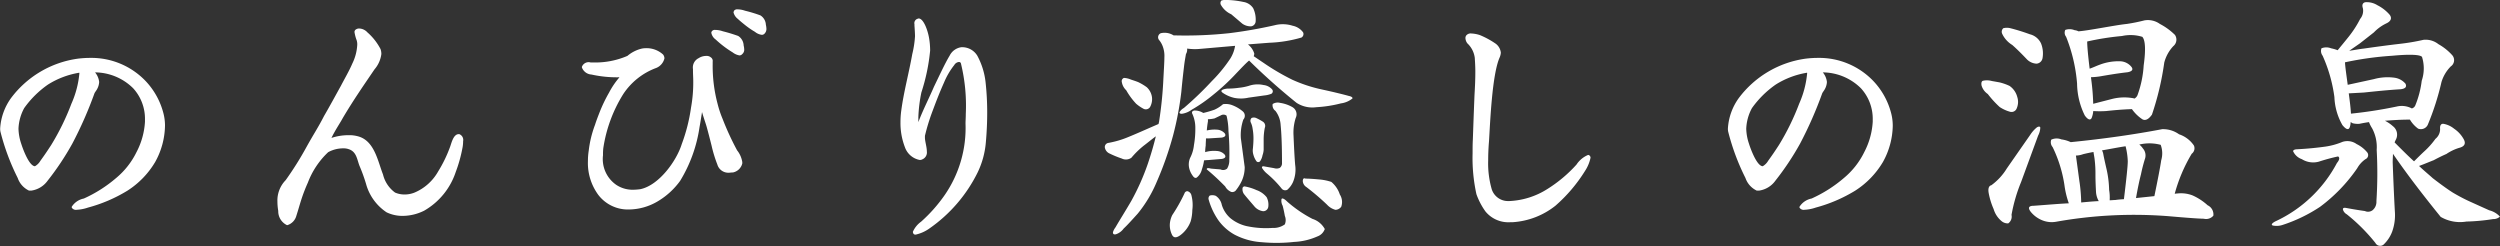
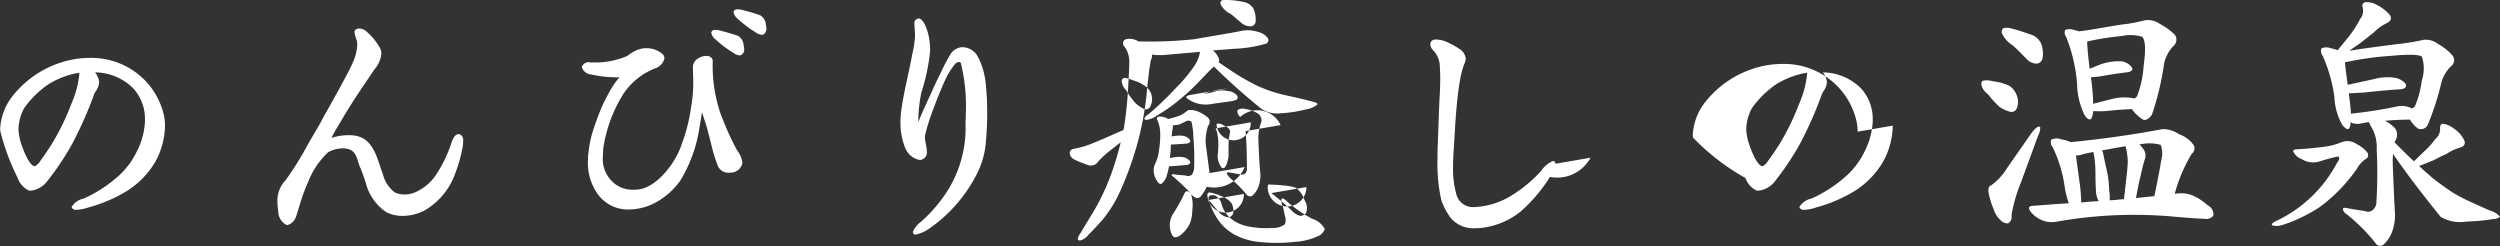
<svg xmlns="http://www.w3.org/2000/svg" width="218.781" height="21.531" viewBox="0 0 218.781 21.531">
  <rect x="0" y="0" width="218.781" height="21.531" fill="#333333" stroke="none" />
  <defs>
    <style>
      .cls-1 {
        fill: #fff;
        fill-rule: evenodd;
      }
    </style>
  </defs>
-   <path id="title.svg" class="cls-1" d="M604.69,299.807a4.3,4.3,0,0,0-.12-1.008,6.406,6.406,0,0,0-1.632-2.952,6.564,6.564,0,0,0-4.777-1.968,8.9,8.9,0,0,0-1.128.072,8.81,8.81,0,0,0-5.808,3.432,5.058,5.058,0,0,0-.96,2.664,1.168,1.168,0,0,0,.024.288,19.76,19.76,0,0,0,1.512,4.057,1.9,1.9,0,0,0,.984,1.1H593a2.121,2.121,0,0,0,1.416-.864,23.778,23.778,0,0,0,2.16-3.241,34.272,34.272,0,0,0,1.944-4.416c0.048-.1.168-0.24,0.24-0.384a1.428,1.428,0,0,0,.168-0.6,1.567,1.567,0,0,0-.36-0.84,4.787,4.787,0,0,1,3.337,1.392,3.958,3.958,0,0,1,1.032,2.76v0.168a6.519,6.519,0,0,1-.744,2.664,6.849,6.849,0,0,1-1.776,2.257,11.726,11.726,0,0,1-2.833,1.8,1.616,1.616,0,0,0-1.056.72v0.072a0.423,0.423,0,0,0,.432.192,3.513,3.513,0,0,0,.984-0.192A13.092,13.092,0,0,0,601.4,305.5a7.543,7.543,0,0,0,2.424-2.5A6.737,6.737,0,0,0,604.69,299.807ZM597.2,295.2a8.393,8.393,0,0,1-.7,2.688,21.224,21.224,0,0,1-1.776,3.624c-0.36.552-.552,0.84-0.936,1.368a1.318,1.318,0,0,1-.48.481c-0.528-.024-1.08-1.585-1.2-1.969a4.39,4.39,0,0,1-.24-1.32,4.094,4.094,0,0,1,.5-1.8,8.533,8.533,0,0,1,2.088-2.064,7.367,7.367,0,0,1,2.736-1.032V295.2h0Zm33.577,5.976a0.539,0.539,0,0,0-.336-0.624h-0.048c-0.456,0-.624.744-0.744,1.08a11.464,11.464,0,0,1-1.056,2.185,4.281,4.281,0,0,1-2.064,1.848,2.33,2.33,0,0,1-.888.168,2.054,2.054,0,0,1-.817-0.168,2.752,2.752,0,0,1-1.056-1.584c-0.456-1.153-.744-2.953-2.184-3.337a2.858,2.858,0,0,0-.864-0.1,4.666,4.666,0,0,0-1.464.24c0.336-.7.768-1.32,0.984-1.728,0.936-1.584,1.824-2.856,2.784-4.272a2.547,2.547,0,0,0,.6-1.344,1.359,1.359,0,0,0-.072-0.432,5.035,5.035,0,0,0-1.152-1.465,1.013,1.013,0,0,0-.72-0.336,0.484,0.484,0,0,0-.264.072,0.264,0.264,0,0,0-.144.24,3.523,3.523,0,0,0,.192.721,1.192,1.192,0,0,1,.048.432,4.222,4.222,0,0,1-.432,1.608c-0.264.624-.7,1.368-0.984,1.92-0.48.864-.984,1.8-1.488,2.664-0.528,1.032-.912,1.584-1.536,2.712a28.53,28.53,0,0,1-1.824,2.905,2.539,2.539,0,0,0-.72,1.872,4.9,4.9,0,0,0,.072.816,1.343,1.343,0,0,0,.72,1.224,0.119,0.119,0,0,0,.072.024,1.172,1.172,0,0,0,.792-0.816c0.192-.6.264-0.888,0.456-1.488a14.417,14.417,0,0,1,.552-1.416,7.125,7.125,0,0,1,1.776-2.665,2.722,2.722,0,0,1,1.344-.336,1.3,1.3,0,0,1,.456.072c0.672,0.216.72,0.864,0.936,1.441a14.818,14.818,0,0,1,.576,1.584,4.366,4.366,0,0,0,1.8,2.5,3.18,3.18,0,0,0,1.392.312,4.248,4.248,0,0,0,1.9-.456,6.111,6.111,0,0,0,2.76-3.384,12.3,12.3,0,0,0,.576-2.041A2.979,2.979,0,0,0,630.778,301.175Zm26.544-9.841a1.853,1.853,0,0,0-.048-0.36,1.014,1.014,0,0,0-.48-0.816,12.016,12.016,0,0,0-1.344-.408,2.078,2.078,0,0,0-.648-0.12,0.347,0.347,0,0,0-.312.12,0.944,0.944,0,0,0-.048.144,1.017,1.017,0,0,0,.384.576c0.144,0.144.528,0.456,0.744,0.624a6.778,6.778,0,0,0,.744.5,1.18,1.18,0,0,0,.6.265,0.308,0.308,0,0,0,.24-0.1A0.582,0.582,0,0,0,657.322,291.334Zm-1.944,1.8a1.416,1.416,0,0,0-.048-0.336,1.022,1.022,0,0,0-.48-0.84,13.809,13.809,0,0,0-1.344-.409,2.109,2.109,0,0,0-.672-0.12,0.327,0.327,0,0,0-.288.12,0.4,0.4,0,0,0-.048.121,0.933,0.933,0,0,0,.384.6,9.125,9.125,0,0,0,1.488,1.128,1.321,1.321,0,0,0,.6.264,0.333,0.333,0,0,0,.24-0.12A0.494,0.494,0,0,0,655.378,293.135ZM655.21,303a2.178,2.178,0,0,0-.456-1.032,24.522,24.522,0,0,1-1.272-2.76,9.119,9.119,0,0,1-.432-1.3,12.874,12.874,0,0,1-.432-3.456v-0.24a0.375,0.375,0,0,0-.168-0.384,0.555,0.555,0,0,0-.408-0.12,1.207,1.207,0,0,0-.648.192,0.909,0.909,0,0,0-.5.96v0.12c0,0.312.024,0.648,0.024,0.936a12.273,12.273,0,0,1-.192,2.3,15.134,15.134,0,0,1-.817,3.216c-0.456,1.464-1.992,3.6-3.624,3.937a5.053,5.053,0,0,1-.6.048,2.587,2.587,0,0,1-1.512-.432,2.746,2.746,0,0,1-1.152-2.593,4.82,4.82,0,0,1,.024-0.6,12.358,12.358,0,0,1,1.752-4.752,5.909,5.909,0,0,1,2.88-2.28,1.2,1.2,0,0,0,.72-0.84,0.571,0.571,0,0,0-.12-0.336,2.144,2.144,0,0,0-1.56-.552,1.633,1.633,0,0,0-.36.048,3.033,3.033,0,0,0-1.2.624,7.085,7.085,0,0,1-2.976.576h-0.24a0.627,0.627,0,0,0-.768.384v0.048a0.95,0.95,0,0,0,.84.624,10.215,10.215,0,0,0,2.448.24,6.988,6.988,0,0,0-.912,1.344,13,13,0,0,0-.84,1.752c-0.12.312-.264,0.672-0.384,1.056a9.391,9.391,0,0,0-.552,2.256,5.839,5.839,0,0,0-.072.912,4.709,4.709,0,0,0,.912,2.977,3.255,3.255,0,0,0,2.688,1.272,5.012,5.012,0,0,0,2.52-.72,6.516,6.516,0,0,0,1.944-1.776,12.453,12.453,0,0,0,1.705-4.729c0.048-.24.12-0.7,0.216-1.3,0.168,0.576.336,1.032,0.408,1.3,0.1,0.36.264,0.984,0.432,1.656a11.414,11.414,0,0,0,.5,1.632,1,1,0,0,0,.984.721c0.12,0,.24-0.024.384-0.024a1.056,1.056,0,0,0,.816-0.793V303Zm21.432-4.3a24.357,24.357,0,0,0-.144-2.712,6.337,6.337,0,0,0-.721-2.3,1.547,1.547,0,0,0-1.344-.744h-0.048a1.351,1.351,0,0,0-1.032.744c-0.408.672-.936,1.824-1.368,2.712-0.408.96-.936,1.968-1.368,3.1v-0.432a12.958,12.958,0,0,1,.264-2.16,17.026,17.026,0,0,0,.768-3.672,6.5,6.5,0,0,0-.1-1.128c-0.12-.673-0.48-1.681-0.912-1.681-0.024,0-.048.024-0.072,0.024a0.4,0.4,0,0,0-.288.48v0.12c0.024,0.312.048,0.769,0.048,0.913v0.024h0a8.769,8.769,0,0,1-.24,1.56c-0.288,1.632-.744,3.288-0.96,4.92a7.3,7.3,0,0,0-.072,1.056,5.848,5.848,0,0,0,.384,2.16,1.711,1.711,0,0,0,1.3,1.128,0.4,0.4,0,0,0,.216-0.048,0.654,0.654,0,0,0,.408-0.7c0-.384-0.168-0.888-0.168-1.2V300.7a17.632,17.632,0,0,1,.672-2.184c0.36-.96.6-1.584,1.008-2.5a6.431,6.431,0,0,1,.888-1.512,0.538,0.538,0,0,1,.384-0.264,0.176,0.176,0,0,1,.192.1,15.571,15.571,0,0,1,.432,4.44c0,0.336-.024.648-0.024,0.84a10.348,10.348,0,0,1-1.824,6.265,13.188,13.188,0,0,1-2.064,2.328,2.153,2.153,0,0,0-.72.888,0.383,0.383,0,0,0,.072.192,0.232,0.232,0,0,0,.192.048,3.312,3.312,0,0,0,1.176-.528,12.954,12.954,0,0,0,4.224-4.9,7.48,7.48,0,0,0,.721-2.617C676.594,300.5,676.642,299.591,676.642,298.7ZM698,290.062l0.96,0.816a1.252,1.252,0,0,0,.768.24,0.462,0.462,0,0,0,.408-0.432,2.311,2.311,0,0,0-.216-1.152,1.245,1.245,0,0,0-.864-0.552,7.628,7.628,0,0,0-1.32-.168,1.331,1.331,0,0,0-.6.048,0.334,0.334,0,0,0-.024.408A1.957,1.957,0,0,0,698,290.062Zm-9.193,6.649a6.16,6.16,0,0,0,.865,1.176,3.33,3.33,0,0,0,.672.456,0.437,0.437,0,0,0,.552-0.168,1.418,1.418,0,0,0,.168-0.84,1.452,1.452,0,0,0-.456-0.888,4.566,4.566,0,0,0-.768-0.456c-0.264-.1-0.481-0.168-0.625-0.216a1.767,1.767,0,0,0-.6-0.144,0.3,0.3,0,0,0-.192.36A1.25,1.25,0,0,0,688.808,296.711Zm5.089,9.049a14.385,14.385,0,0,1-1.056,1.872,2.088,2.088,0,0,0-.216.792,1.923,1.923,0,0,0,.192.936c0.144,0.288.384,0.288,0.744,0.024a2.666,2.666,0,0,0,.888-1.2,3.753,3.753,0,0,0,.144-0.984,3.364,3.364,0,0,0-.072-1.272,0.479,0.479,0,0,0-.36-0.384A0.275,0.275,0,0,0,693.9,305.76Zm2.136,0.552a6.065,6.065,0,0,0,.84,1.776,4.342,4.342,0,0,0,1.44,1.272,5.915,5.915,0,0,0,2.352.648,13.971,13.971,0,0,0,2.833-.024,5.624,5.624,0,0,0,2.04-.48,1.062,1.062,0,0,0,.648-0.648,1.864,1.864,0,0,0-1.08-.888,10.943,10.943,0,0,1-2.208-1.512c-0.264-.264-0.456-0.336-0.5-0.216a0.9,0.9,0,0,0,.1.576c0.072,0.264.144,0.6,0.192,0.888a0.978,0.978,0,0,1,0,.744,1.7,1.7,0,0,1-1.08.312,8.116,8.116,0,0,1-2.3-.168,3.47,3.47,0,0,1-1.368-.672,2.522,2.522,0,0,1-.768-1.176,1.232,1.232,0,0,0-.528-0.792,0.808,0.808,0,0,0-.528-0.024A0.348,0.348,0,0,0,696.033,306.312Zm3.072-.528c0.288,0.36.624,0.744,0.912,1.08a1.208,1.208,0,0,0,.768.432,0.444,0.444,0,0,0,.457-0.384,1.415,1.415,0,0,0-.144-0.84,1.967,1.967,0,0,0-.889-0.624,4.377,4.377,0,0,0-.984-0.312,0.184,0.184,0,0,0-.24.192A0.724,0.724,0,0,0,699.105,305.784Zm5.473-.6a21.5,21.5,0,0,1,1.8,1.536,1.53,1.53,0,0,0,.744.456,0.662,0.662,0,0,0,.5-0.264,1.214,1.214,0,0,0-.12-1.08,2.392,2.392,0,0,0-.744-1.1,4.453,4.453,0,0,0-1.08-.216c-0.5-.048-0.888-0.072-1.176-0.072-0.144-.072-0.24,0-0.24.216A0.658,0.658,0,0,0,704.578,305.184Zm-6.769-13.465a36.07,36.07,0,0,1-4.7.192h-0.12a0.105,0.105,0,0,1-.072-0.024,1.47,1.47,0,0,0-1.08-.168,0.383,0.383,0,0,0-.168.576,1.918,1.918,0,0,1,.336.576,2.361,2.361,0,0,1,.144.96c0,0.408-.048,1.128-0.1,2.136a33.923,33.923,0,0,1-.36,3.456c0,0.072-.048.168-0.048,0.24-1.008.432-1.9,0.84-2.617,1.128a8.216,8.216,0,0,1-1.776.528,0.364,0.364,0,0,0-.312.384,0.706,0.706,0,0,0,.432.552,8.767,8.767,0,0,0,1.056.432,0.814,0.814,0,0,0,.84-0.072,7.6,7.6,0,0,1,1.081-1.056c0.384-.288.72-0.576,1.056-0.816-0.192.792-.432,1.608-0.7,2.4a20.345,20.345,0,0,1-1.441,3.241c-0.528.912-1.032,1.7-1.392,2.328a1.334,1.334,0,0,0-.216.408c-0.024.168,0.072,0.24,0.264,0.192a1.382,1.382,0,0,0,.672-0.5c0.288-.264.7-0.72,1.225-1.3a11.175,11.175,0,0,0,1.656-2.76,29.158,29.158,0,0,0,1.44-4.081,27.575,27.575,0,0,0,.72-3.792c0.1-1.08.192-1.848,0.24-2.256,0.048-.432.12-0.792,0.168-1.08a0.725,0.725,0,0,0,.1-0.48,4.741,4.741,0,0,0,1.176.024l3.024-.264a2.984,2.984,0,0,1-.408,1.1,12.744,12.744,0,0,1-1.632,1.992,29.01,29.01,0,0,1-2.448,2.352,0.986,0.986,0,0,0-.36.336c-0.048.1,0,.168,0.192,0.168a1.915,1.915,0,0,0,.864-0.36,13.425,13.425,0,0,0,1.872-1.3,18.621,18.621,0,0,0,2.016-1.872c0.48-.5.84-0.888,1.128-1.128a55.027,55.027,0,0,0,4.153,3.7,2.541,2.541,0,0,0,1.728.384,11.03,11.03,0,0,0,2.16-.336,2,2,0,0,0,1.008-.432c0.024-.072-0.072-0.168-0.312-0.216-0.7-.192-1.512-0.384-2.4-0.576a12.651,12.651,0,0,1-2.544-.84,19.829,19.829,0,0,1-2.5-1.464c-0.36-.24-0.672-0.456-0.888-0.6a0.6,0.6,0,0,0,.048-0.24,1.62,1.62,0,0,0-.552-0.792l1.849-.144a11.486,11.486,0,0,0,2.832-.456,0.352,0.352,0,0,0,.144-0.457,1.505,1.505,0,0,0-.912-0.576,2.86,2.86,0,0,0-1.56-.048A40.117,40.117,0,0,1,697.809,291.719Zm-0.168,4.848c-0.528.072-.624,0.216-0.36,0.384a2.917,2.917,0,0,0,1.008.432,3.028,3.028,0,0,0,1.224-.024l1.368-.192a2.237,2.237,0,0,0,.625-0.144,0.254,0.254,0,0,0,.072-0.384,1.157,1.157,0,0,0-.745-0.384,2.388,2.388,0,0,0-1.3.072,4.594,4.594,0,0,1-.864.168A6.967,6.967,0,0,1,697.641,296.567Zm1.536,6.865-0.336-2.521a4.16,4.16,0,0,1,.216-1.632,0.5,0.5,0,0,0-.048-0.72,3.1,3.1,0,0,0-.888-0.528,1.579,1.579,0,0,0-.84-0.1,2.977,2.977,0,0,1-.744.48,9.088,9.088,0,0,1-.984.288,1.437,1.437,0,0,0-.768-0.216c-0.192.024-.264,0.144-0.192,0.288a2.9,2.9,0,0,1,.264,1.248,8.1,8.1,0,0,1-.12,1.488,3.157,3.157,0,0,1-.336,1.128,1.456,1.456,0,0,0-.1.793,1.746,1.746,0,0,0,.312.744c0.12,0.192.264,0.264,0.384,0.168a1.275,1.275,0,0,0,.432-0.7,4.213,4.213,0,0,0,.192-0.793c0.072,0,.192-0.024.336-0.024l1.2-.1c0.312-.048.408-0.192,0.264-0.384a0.988,0.988,0,0,0-.672-0.312,2.672,2.672,0,0,0-1.032.1,4.661,4.661,0,0,1,.048-0.576c0-.216.024-0.432,0.024-0.624h0.216l1.152-.072c0.312-.048.408-0.192,0.264-0.384a0.988,0.988,0,0,0-.672-0.312,2.948,2.948,0,0,0-.888.072,7.836,7.836,0,0,1,.1-0.792v-0.192a2.881,2.881,0,0,0,.576-0.072l0.552-.264a0.443,0.443,0,0,1,.5.024,6.069,6.069,0,0,1,.168,1.344,21.466,21.466,0,0,1,.072,2.52,1.36,1.36,0,0,1-.192.769,0.544,0.544,0,0,1-.576.072l-0.84-.072q-0.4-.108-0.36.072c0.7,0.576,1.224,1.1,1.608,1.488a1.069,1.069,0,0,0,.528.48,0.4,0.4,0,0,0,.432-0.168,4.121,4.121,0,0,0,.5-0.816A2.9,2.9,0,0,0,699.177,303.432Zm0.528-3.913a1.815,1.815,0,0,1,.168.576,4.566,4.566,0,0,1,.072.84c0,0.288-.024.6-0.048,0.864a1.26,1.26,0,0,0,.048.576,1.689,1.689,0,0,0,.264.552,0.205,0.205,0,0,0,.312,0,1.347,1.347,0,0,0,.216-0.528,1.705,1.705,0,0,0,.1-0.48v-0.912a5.3,5.3,0,0,1,.1-1.008,0.438,0.438,0,0,0-.192-0.552,4.642,4.642,0,0,0-.576-0.312,0.526,0.526,0,0,0-.384,0A0.345,0.345,0,0,0,699.705,299.519Zm2.617,0.24c0.072,0.7.12,1.824,0.12,3.312a0.5,0.5,0,0,1-.192.433,0.694,0.694,0,0,1-.5.024l-0.817-.144c-0.192-.048-0.264,0-0.24.12a1.917,1.917,0,0,0,.409.48,9.175,9.175,0,0,1,1.3,1.32,0.4,0.4,0,0,0,.5.12,1.944,1.944,0,0,0,.5-0.672,2.831,2.831,0,0,0,.192-1.512q-0.072-.829-0.144-2.593a4.21,4.21,0,0,1,.192-1.512,0.724,0.724,0,0,0-.312-0.96,3.067,3.067,0,0,0-1.056-.36,0.818,0.818,0,0,0-.648.1,0.592,0.592,0,0,0,.24.6A2.234,2.234,0,0,1,702.322,299.759Zm27.12,2.856a0.252,0.252,0,0,0-.12-0.216,0.144,0.144,0,0,0-.1-0.024,2.244,2.244,0,0,0-1.008.84,11.938,11.938,0,0,1-2.545,2.137,6.746,6.746,0,0,1-3.336,1.056h-0.12a1.492,1.492,0,0,1-1.416-1.032,8.182,8.182,0,0,1-.312-2.5c0-.552.024-1.128,0.072-1.7,0.1-1.584.264-5.856,0.936-7.344a1.262,1.262,0,0,0,.1-0.408,1.123,1.123,0,0,0-.456-0.792,7.424,7.424,0,0,0-1.368-.744,2.721,2.721,0,0,0-.744-0.144,0.506,0.506,0,0,0-.456.168,0.371,0.371,0,0,0-.072.264,0.815,0.815,0,0,0,.168.432,2.1,2.1,0,0,1,.648,1.272c0.024,0.384.048,0.816,0.048,1.2,0,0.624-.024,1.248-0.072,2.04-0.048,1.152-.1,2.592-0.144,3.864-0.024.432-.024,0.84-0.024,1.248a14.731,14.731,0,0,0,.336,3.577,6.063,6.063,0,0,0,.792,1.512,2.594,2.594,0,0,0,2.208.936h0.192a6.7,6.7,0,0,0,3.721-1.44,13.482,13.482,0,0,0,2.592-3.048A3.334,3.334,0,0,0,729.442,302.615Zm26.448-2.808a4.3,4.3,0,0,0-.12-1.008,6.406,6.406,0,0,0-1.632-2.952,6.564,6.564,0,0,0-4.777-1.968,8.9,8.9,0,0,0-1.128.072,8.81,8.81,0,0,0-5.808,3.432,5.058,5.058,0,0,0-.96,2.664,1.168,1.168,0,0,0,.024.288A19.76,19.76,0,0,0,743,304.392a1.9,1.9,0,0,0,.984,1.1H744.2a2.121,2.121,0,0,0,1.416-.864,23.778,23.778,0,0,0,2.16-3.241,34.272,34.272,0,0,0,1.944-4.416c0.048-.1.168-0.24,0.24-0.384a1.428,1.428,0,0,0,.168-0.6,1.567,1.567,0,0,0-.36-0.84,4.787,4.787,0,0,1,3.337,1.392,3.958,3.958,0,0,1,1.032,2.76v0.168a6.519,6.519,0,0,1-.744,2.664,6.849,6.849,0,0,1-1.776,2.257,11.726,11.726,0,0,1-2.833,1.8,1.616,1.616,0,0,0-1.056.72v0.072a0.423,0.423,0,0,0,.432.192,3.513,3.513,0,0,0,.984-0.192A13.092,13.092,0,0,0,752.6,305.5a7.543,7.543,0,0,0,2.424-2.5A6.737,6.737,0,0,0,755.89,299.807ZM748.4,295.2a8.393,8.393,0,0,1-.7,2.688,21.224,21.224,0,0,1-1.776,3.624c-0.36.552-.552,0.84-0.936,1.368a1.318,1.318,0,0,1-.48.481c-0.528-.024-1.08-1.585-1.2-1.969a4.39,4.39,0,0,1-.24-1.32,4.094,4.094,0,0,1,.5-1.8,8.533,8.533,0,0,1,2.088-2.064,7.367,7.367,0,0,1,2.736-1.032V295.2h0Zm17.952-2.448c0.408,0.36.864,0.816,1.272,1.248a1.266,1.266,0,0,0,.84.384,0.575,0.575,0,0,0,.528-0.456,2.369,2.369,0,0,0-.12-1.3,1.452,1.452,0,0,0-.984-0.816,17.4,17.4,0,0,0-1.7-.529,1.261,1.261,0,0,0-.624,0,0.415,0.415,0,0,0-.1.481A2.262,2.262,0,0,0,766.353,292.751Zm-2.137,4.3a8.672,8.672,0,0,0,1.033,1.128,3.148,3.148,0,0,0,.888.408,0.482,0.482,0,0,0,.6-0.288,1.41,1.41,0,0,0,.048-1.008,1.692,1.692,0,0,0-.672-0.96,4.412,4.412,0,0,0-.888-0.312l-0.673-.12a1.584,1.584,0,0,0-.744-0.024c-0.144.024-.192,0.192-0.144,0.432A1.368,1.368,0,0,0,764.216,297.047Zm0.312,7.969c-0.24.048-.312,0.312-0.24,0.7a6.345,6.345,0,0,0,.432,1.392,2.147,2.147,0,0,0,.7,1.056,0.831,0.831,0,0,0,.576.192,0.726,0.726,0,0,0,.288-0.744,14.114,14.114,0,0,1,.84-2.88l1.488-4.057A1.606,1.606,0,0,0,768.8,300c0-.12-0.12-0.144-0.288-0.048a2.816,2.816,0,0,0-.6.672l-2.04,2.929A5.088,5.088,0,0,1,764.528,305.016Zm14.042-6.169a24.641,24.641,0,0,0,1.08-4.56,3.317,3.317,0,0,1,.792-1.44,0.736,0.736,0,0,0,.144-0.984,5.488,5.488,0,0,0-1.32-.961,1.8,1.8,0,0,0-1.344-.312,15.323,15.323,0,0,1-1.537.312c-0.672.072-1.44,0.216-2.3,0.36-0.7.12-1.392,0.24-1.944,0.288a0.89,0.89,0,0,0-.336-0.1,1.142,1.142,0,0,0-.816-0.024,0.572,0.572,0,0,0,.072.6,13.974,13.974,0,0,1,.96,4.1,6.469,6.469,0,0,0,.672,2.784c0.288,0.408.528,0.456,0.624,0.168a2.135,2.135,0,0,0,.12-0.552,8.466,8.466,0,0,0,1.128,0c0.672-.072,1.44-0.144,2.257-0.168a3.414,3.414,0,0,0,.912.888C777.994,299.4,778.282,299.255,778.57,298.847Zm-5.665-6.408a23.794,23.794,0,0,1,3.048-.48,3.493,3.493,0,0,1,1.777.072c0.264,0.288.312,1.128,0.12,2.5a9.134,9.134,0,0,1-.528,2.568,0.578,0.578,0,0,1-.288.336,0.565,0.565,0,0,0-.192-0.048,4.359,4.359,0,0,0-1.729.072l-1.68.432a19.938,19.938,0,0,0-.168-2.088c0-.048-0.024-0.144-0.024-0.24a5.953,5.953,0,0,0,.792-0.072c0.7-.12,1.536-0.264,2.4-0.36,0.409-.072.529-0.24,0.337-0.48a1.32,1.32,0,0,0-.961-0.48,4.611,4.611,0,0,0-1.776.288c-0.336.12-.624,0.264-0.912,0.36Q772.905,293.051,772.905,292.439Zm6.529,7.68c-2.4.456-5.065,0.84-7.969,1.128a2.765,2.765,0,0,0-.816-0.24,1.112,1.112,0,0,0-.888.024,0.648,0.648,0,0,0,.12.648,11.5,11.5,0,0,1,1.032,3.313,7.923,7.923,0,0,0,.384,1.608c-1.008.048-2.04,0.144-3.072,0.216-0.456,0-.528.192-0.24,0.552a2.5,2.5,0,0,0,1.056.744,2.177,2.177,0,0,0,1.152.1,38.736,38.736,0,0,1,9.889-.48c1.632,0.144,2.664.216,3.024,0.216a0.836,0.836,0,0,0,.84-0.264,0.882,0.882,0,0,0-.5-0.912,4.961,4.961,0,0,0-1.32-.864,2.794,2.794,0,0,0-1.32-.168c-0.1,0-.192.024-0.24,0.024a13.8,13.8,0,0,1,1.488-3.5,0.6,0.6,0,0,0,.192-0.72,2.534,2.534,0,0,0-1.3-.984A2.4,2.4,0,0,0,779.434,300.119Zm-2.977,2.808c0,0.409-.12,1.537-0.336,3.313a7.59,7.59,0,0,0-.768.072c-0.144,0-.336.024-0.48,0.024a3.947,3.947,0,0,0-.048-0.912,8.979,8.979,0,0,0-.216-1.776c-0.144-.625-0.24-1.057-0.288-1.321a1.048,1.048,0,0,0-.12-0.36c0.72-.12,1.416-0.264,2.064-0.36A6.042,6.042,0,0,1,776.457,302.927Zm2.929-.1c-0.1.673-.312,1.753-0.6,3.145l-1.608.168c0.144-.816.288-1.512,0.432-2.064,0.144-.7.288-1.153,0.336-1.321a0.931,0.931,0,0,0-.168-0.96,1.429,1.429,0,0,0-.312-0.336,3.808,3.808,0,0,1,1.872.024A2.132,2.132,0,0,1,779.386,302.831Zm-7.153,1.9-0.312-2.305a1.916,1.916,0,0,0,.624-0.12c0.288-.072.624-0.144,0.912-0.192,0.024,0.192.072,0.408,0.1,0.648a10.144,10.144,0,0,1,.072,1.321c0,0.552.024,1.056,0.048,1.512a1.855,1.855,0,0,0,.24.816c-0.5.024-1.032,0.072-1.536,0.12A14.063,14.063,0,0,0,772.233,304.728Zm19.1-2.857c-0.24,0-.384.048-0.408,0.168a1.308,1.308,0,0,0,.768.7,1.866,1.866,0,0,0,1.488.216,16.525,16.525,0,0,1,1.68-.456c0.168,0.1.12,0.312-.1,0.576a11.606,11.606,0,0,1-5.4,5.113c-0.312.168-.384,0.312-0.192,0.36a1.651,1.651,0,0,0,.816-0.048,13.464,13.464,0,0,0,3.289-1.584,14.263,14.263,0,0,0,3.264-3.384,2.355,2.355,0,0,1,.72-0.793,0.388,0.388,0,0,0,.168-0.576,2.757,2.757,0,0,0-.936-0.744,1.389,1.389,0,0,0-1.248-.192,6.149,6.149,0,0,1-1.464.408C793.137,301.727,792.321,301.823,791.337,301.871Zm10.609,1.465c0.528-.193.96-0.385,1.272-0.5,0.408-.216.792-0.408,1.128-0.552a4.067,4.067,0,0,1,1.176-.552c0.408-.12.528-0.36,0.36-0.7a2.637,2.637,0,0,0-.864-0.96,2.01,2.01,0,0,0-.96-0.432c-0.216,0-.288.192-0.264,0.456a1.089,1.089,0,0,1-.408.864,6.866,6.866,0,0,1-.96,1.08c-0.288.264-.6,0.576-0.913,0.888-0.528-.48-1.08-1.032-1.7-1.656a2.339,2.339,0,0,1,.12-0.264,0.93,0.93,0,0,0-.264-1.152,3.281,3.281,0,0,0-.7-0.48c0.624-.048,1.368-0.1,2.184-0.1a2.625,2.625,0,0,0,.721.792,0.667,0.667,0,0,0,.84-0.336,23,23,0,0,0,1.2-3.744,3.3,3.3,0,0,1,.816-1.368,0.661,0.661,0,0,0,.144-0.96,4.691,4.691,0,0,0-1.224-.984,1.811,1.811,0,0,0-1.3-.384,18.494,18.494,0,0,1-2.137.36c-0.864.1-1.92,0.24-3.1,0.408-0.432.048-.888,0.144-1.272,0.192l0.936-.648,1.224-.961a3.768,3.768,0,0,1,1.1-.792c0.408-.192.5-0.48,0.264-0.768a3.5,3.5,0,0,0-1.056-.816,1.753,1.753,0,0,0-1.056-.264c-0.24.048-.312,0.24-0.216,0.528a1.118,1.118,0,0,1-.24.936,9.135,9.135,0,0,1-1.008,1.561c-0.288.36-.624,0.768-0.96,1.176a3.5,3.5,0,0,0-.576-0.168,1.142,1.142,0,0,0-.84,0,0.684,0.684,0,0,0,.1.648,13,13,0,0,1,1.032,3.624,5.32,5.32,0,0,0,.7,2.448c0.336,0.408.552,0.456,0.648,0.168a1.425,1.425,0,0,0,.072-0.432c0.048,0.024.12,0.072,0.168,0.1a1.786,1.786,0,0,0,.624.048c0.216-.048.5-0.1,0.816-0.144a2.642,2.642,0,0,0,.264.528,3.475,3.475,0,0,1,.408,1.9,37.833,37.833,0,0,1-.024,4.489,0.949,0.949,0,0,1-.336.792,0.655,0.655,0,0,1-.672.072c-0.528-.072-1.1-0.168-1.608-0.264-0.24-.048-0.336,0-0.312.144a0.7,0.7,0,0,0,.336.408,15.771,15.771,0,0,1,2.5,2.5,0.468,0.468,0,0,0,.768.1,3,3,0,0,0,.7-1.08,4.241,4.241,0,0,0,.24-1.752c-0.024-.384-0.1-1.824-0.192-4.321,0-.264.024-0.528,0.024-0.744,1.2,1.753,2.641,3.625,4.177,5.521a3.368,3.368,0,0,0,2.256.408,17.133,17.133,0,0,0,2.328-.216,0.833,0.833,0,0,0,.6-0.216,1.909,1.909,0,0,0-.936-0.552l-1.7-.768c-0.528-.24-1.008-0.5-1.464-0.768-0.312-.192-0.936-0.624-1.776-1.272C802.81,304.1,802.4,303.768,801.946,303.336Zm-6.481-9.073a28.371,28.371,0,0,1,4.152-.576c1.536-.144,2.425-0.1,2.593.1a3.352,3.352,0,0,1-.024,2.088,8.336,8.336,0,0,1-.553,2.136,0.468,0.468,0,0,1-.312.288,1.894,1.894,0,0,0-1.32-.168,38.576,38.576,0,0,1-4.008.624c-0.024-.48-0.1-1.08-0.192-1.776l1.32-.072c0.96-.1,2.04-0.216,3.216-0.288,0.432-.048.552-0.216,0.432-0.48a1.538,1.538,0,0,0-.96-0.528,4.466,4.466,0,0,0-1.8.12l-2.3.5C795.585,295.343,795.489,294.7,795.465,294.263Z" transform="translate(-590.25 -288.813)" />
+   <path id="title.svg" class="cls-1" d="M604.69,299.807a4.3,4.3,0,0,0-.12-1.008,6.406,6.406,0,0,0-1.632-2.952,6.564,6.564,0,0,0-4.777-1.968,8.9,8.9,0,0,0-1.128.072,8.81,8.81,0,0,0-5.808,3.432,5.058,5.058,0,0,0-.96,2.664,1.168,1.168,0,0,0,.024.288,19.76,19.76,0,0,0,1.512,4.057,1.9,1.9,0,0,0,.984,1.1H593a2.121,2.121,0,0,0,1.416-.864,23.778,23.778,0,0,0,2.16-3.241,34.272,34.272,0,0,0,1.944-4.416c0.048-.1.168-0.24,0.24-0.384a1.428,1.428,0,0,0,.168-0.6,1.567,1.567,0,0,0-.36-0.84,4.787,4.787,0,0,1,3.337,1.392,3.958,3.958,0,0,1,1.032,2.76v0.168a6.519,6.519,0,0,1-.744,2.664,6.849,6.849,0,0,1-1.776,2.257,11.726,11.726,0,0,1-2.833,1.8,1.616,1.616,0,0,0-1.056.72v0.072a0.423,0.423,0,0,0,.432.192,3.513,3.513,0,0,0,.984-0.192A13.092,13.092,0,0,0,601.4,305.5a7.543,7.543,0,0,0,2.424-2.5A6.737,6.737,0,0,0,604.69,299.807ZM597.2,295.2a8.393,8.393,0,0,1-.7,2.688,21.224,21.224,0,0,1-1.776,3.624c-0.36.552-.552,0.84-0.936,1.368a1.318,1.318,0,0,1-.48.481c-0.528-.024-1.08-1.585-1.2-1.969a4.39,4.39,0,0,1-.24-1.32,4.094,4.094,0,0,1,.5-1.8,8.533,8.533,0,0,1,2.088-2.064,7.367,7.367,0,0,1,2.736-1.032V295.2h0Zm33.577,5.976a0.539,0.539,0,0,0-.336-0.624h-0.048c-0.456,0-.624.744-0.744,1.08a11.464,11.464,0,0,1-1.056,2.185,4.281,4.281,0,0,1-2.064,1.848,2.33,2.33,0,0,1-.888.168,2.054,2.054,0,0,1-.817-0.168,2.752,2.752,0,0,1-1.056-1.584c-0.456-1.153-.744-2.953-2.184-3.337a2.858,2.858,0,0,0-.864-0.1,4.666,4.666,0,0,0-1.464.24c0.336-.7.768-1.32,0.984-1.728,0.936-1.584,1.824-2.856,2.784-4.272a2.547,2.547,0,0,0,.6-1.344,1.359,1.359,0,0,0-.072-0.432,5.035,5.035,0,0,0-1.152-1.465,1.013,1.013,0,0,0-.72-0.336,0.484,0.484,0,0,0-.264.072,0.264,0.264,0,0,0-.144.24,3.523,3.523,0,0,0,.192.721,1.192,1.192,0,0,1,.048.432,4.222,4.222,0,0,1-.432,1.608c-0.264.624-.7,1.368-0.984,1.92-0.48.864-.984,1.8-1.488,2.664-0.528,1.032-.912,1.584-1.536,2.712a28.53,28.53,0,0,1-1.824,2.905,2.539,2.539,0,0,0-.72,1.872,4.9,4.9,0,0,0,.072.816,1.343,1.343,0,0,0,.72,1.224,0.119,0.119,0,0,0,.072.024,1.172,1.172,0,0,0,.792-0.816c0.192-.6.264-0.888,0.456-1.488a14.417,14.417,0,0,1,.552-1.416,7.125,7.125,0,0,1,1.776-2.665,2.722,2.722,0,0,1,1.344-.336,1.3,1.3,0,0,1,.456.072c0.672,0.216.72,0.864,0.936,1.441a14.818,14.818,0,0,1,.576,1.584,4.366,4.366,0,0,0,1.8,2.5,3.18,3.18,0,0,0,1.392.312,4.248,4.248,0,0,0,1.9-.456,6.111,6.111,0,0,0,2.76-3.384,12.3,12.3,0,0,0,.576-2.041A2.979,2.979,0,0,0,630.778,301.175Zm26.544-9.841a1.853,1.853,0,0,0-.048-0.36,1.014,1.014,0,0,0-.48-0.816,12.016,12.016,0,0,0-1.344-.408,2.078,2.078,0,0,0-.648-0.12,0.347,0.347,0,0,0-.312.12,0.944,0.944,0,0,0-.048.144,1.017,1.017,0,0,0,.384.576c0.144,0.144.528,0.456,0.744,0.624a6.778,6.778,0,0,0,.744.5,1.18,1.18,0,0,0,.6.265,0.308,0.308,0,0,0,.24-0.1A0.582,0.582,0,0,0,657.322,291.334Zm-1.944,1.8a1.416,1.416,0,0,0-.048-0.336,1.022,1.022,0,0,0-.48-0.84,13.809,13.809,0,0,0-1.344-.409,2.109,2.109,0,0,0-.672-0.12,0.327,0.327,0,0,0-.288.12,0.4,0.4,0,0,0-.048.121,0.933,0.933,0,0,0,.384.6,9.125,9.125,0,0,0,1.488,1.128,1.321,1.321,0,0,0,.6.264,0.333,0.333,0,0,0,.24-0.12A0.494,0.494,0,0,0,655.378,293.135ZM655.21,303a2.178,2.178,0,0,0-.456-1.032,24.522,24.522,0,0,1-1.272-2.76,9.119,9.119,0,0,1-.432-1.3,12.874,12.874,0,0,1-.432-3.456v-0.24a0.375,0.375,0,0,0-.168-0.384,0.555,0.555,0,0,0-.408-0.12,1.207,1.207,0,0,0-.648.192,0.909,0.909,0,0,0-.5.96v0.12c0,0.312.024,0.648,0.024,0.936a12.273,12.273,0,0,1-.192,2.3,15.134,15.134,0,0,1-.817,3.216c-0.456,1.464-1.992,3.6-3.624,3.937a5.053,5.053,0,0,1-.6.048,2.587,2.587,0,0,1-1.512-.432,2.746,2.746,0,0,1-1.152-2.593,4.82,4.82,0,0,1,.024-0.6,12.358,12.358,0,0,1,1.752-4.752,5.909,5.909,0,0,1,2.88-2.28,1.2,1.2,0,0,0,.72-0.84,0.571,0.571,0,0,0-.12-0.336,2.144,2.144,0,0,0-1.56-.552,1.633,1.633,0,0,0-.36.048,3.033,3.033,0,0,0-1.2.624,7.085,7.085,0,0,1-2.976.576h-0.24a0.627,0.627,0,0,0-.768.384v0.048a0.95,0.95,0,0,0,.84.624,10.215,10.215,0,0,0,2.448.24,6.988,6.988,0,0,0-.912,1.344,13,13,0,0,0-.84,1.752c-0.12.312-.264,0.672-0.384,1.056a9.391,9.391,0,0,0-.552,2.256,5.839,5.839,0,0,0-.072.912,4.709,4.709,0,0,0,.912,2.977,3.255,3.255,0,0,0,2.688,1.272,5.012,5.012,0,0,0,2.52-.72,6.516,6.516,0,0,0,1.944-1.776,12.453,12.453,0,0,0,1.705-4.729c0.048-.24.12-0.7,0.216-1.3,0.168,0.576.336,1.032,0.408,1.3,0.1,0.36.264,0.984,0.432,1.656a11.414,11.414,0,0,0,.5,1.632,1,1,0,0,0,.984.721c0.12,0,.24-0.024.384-0.024a1.056,1.056,0,0,0,.816-0.793V303Zm21.432-4.3a24.357,24.357,0,0,0-.144-2.712,6.337,6.337,0,0,0-.721-2.3,1.547,1.547,0,0,0-1.344-.744h-0.048a1.351,1.351,0,0,0-1.032.744c-0.408.672-.936,1.824-1.368,2.712-0.408.96-.936,1.968-1.368,3.1v-0.432a12.958,12.958,0,0,1,.264-2.16,17.026,17.026,0,0,0,.768-3.672,6.5,6.5,0,0,0-.1-1.128c-0.12-.673-0.48-1.681-0.912-1.681-0.024,0-.048.024-0.072,0.024a0.4,0.4,0,0,0-.288.48v0.12c0.024,0.312.048,0.769,0.048,0.913v0.024h0a8.769,8.769,0,0,1-.24,1.56c-0.288,1.632-.744,3.288-0.96,4.92a7.3,7.3,0,0,0-.072,1.056,5.848,5.848,0,0,0,.384,2.16,1.711,1.711,0,0,0,1.3,1.128,0.4,0.4,0,0,0,.216-0.048,0.654,0.654,0,0,0,.408-0.7c0-.384-0.168-0.888-0.168-1.2V300.7a17.632,17.632,0,0,1,.672-2.184c0.36-.96.6-1.584,1.008-2.5a6.431,6.431,0,0,1,.888-1.512,0.538,0.538,0,0,1,.384-0.264,0.176,0.176,0,0,1,.192.1,15.571,15.571,0,0,1,.432,4.44c0,0.336-.024.648-0.024,0.84a10.348,10.348,0,0,1-1.824,6.265,13.188,13.188,0,0,1-2.064,2.328,2.153,2.153,0,0,0-.72.888,0.383,0.383,0,0,0,.072.192,0.232,0.232,0,0,0,.192.048,3.312,3.312,0,0,0,1.176-.528,12.954,12.954,0,0,0,4.224-4.9,7.48,7.48,0,0,0,.721-2.617C676.594,300.5,676.642,299.591,676.642,298.7ZM698,290.062l0.96,0.816a1.252,1.252,0,0,0,.768.24,0.462,0.462,0,0,0,.408-0.432,2.311,2.311,0,0,0-.216-1.152,1.245,1.245,0,0,0-.864-0.552,7.628,7.628,0,0,0-1.32-.168,1.331,1.331,0,0,0-.6.048,0.334,0.334,0,0,0-.024.408A1.957,1.957,0,0,0,698,290.062Zm-9.193,6.649a6.16,6.16,0,0,0,.865,1.176,3.33,3.33,0,0,0,.672.456,0.437,0.437,0,0,0,.552-0.168,1.418,1.418,0,0,0,.168-0.84,1.452,1.452,0,0,0-.456-0.888,4.566,4.566,0,0,0-.768-0.456c-0.264-.1-0.481-0.168-0.625-0.216a1.767,1.767,0,0,0-.6-0.144,0.3,0.3,0,0,0-.192.36A1.25,1.25,0,0,0,688.808,296.711Zm5.089,9.049a14.385,14.385,0,0,1-1.056,1.872,2.088,2.088,0,0,0-.216.792,1.923,1.923,0,0,0,.192.936c0.144,0.288.384,0.288,0.744,0.024a2.666,2.666,0,0,0,.888-1.2,3.753,3.753,0,0,0,.144-0.984,3.364,3.364,0,0,0-.072-1.272,0.479,0.479,0,0,0-.36-0.384A0.275,0.275,0,0,0,693.9,305.76Zm2.136,0.552a6.065,6.065,0,0,0,.84,1.776,4.342,4.342,0,0,0,1.44,1.272,5.915,5.915,0,0,0,2.352.648,13.971,13.971,0,0,0,2.833-.024,5.624,5.624,0,0,0,2.04-.48,1.062,1.062,0,0,0,.648-0.648,1.864,1.864,0,0,0-1.08-.888,10.943,10.943,0,0,1-2.208-1.512c-0.264-.264-0.456-0.336-0.5-0.216a0.9,0.9,0,0,0,.1.576c0.072,0.264.144,0.6,0.192,0.888a0.978,0.978,0,0,1,0,.744,1.7,1.7,0,0,1-1.08.312,8.116,8.116,0,0,1-2.3-.168,3.47,3.47,0,0,1-1.368-.672,2.522,2.522,0,0,1-.768-1.176,1.232,1.232,0,0,0-.528-0.792,0.808,0.808,0,0,0-.528-0.024A0.348,0.348,0,0,0,696.033,306.312Zc0.288,0.36.624,0.744,0.912,1.08a1.208,1.208,0,0,0,.768.432,0.444,0.444,0,0,0,.457-0.384,1.415,1.415,0,0,0-.144-0.84,1.967,1.967,0,0,0-.889-0.624,4.377,4.377,0,0,0-.984-0.312,0.184,0.184,0,0,0-.24.192A0.724,0.724,0,0,0,699.105,305.784Zm5.473-.6a21.5,21.5,0,0,1,1.8,1.536,1.53,1.53,0,0,0,.744.456,0.662,0.662,0,0,0,.5-0.264,1.214,1.214,0,0,0-.12-1.08,2.392,2.392,0,0,0-.744-1.1,4.453,4.453,0,0,0-1.08-.216c-0.5-.048-0.888-0.072-1.176-0.072-0.144-.072-0.24,0-0.24.216A0.658,0.658,0,0,0,704.578,305.184Zm-6.769-13.465a36.07,36.07,0,0,1-4.7.192h-0.12a0.105,0.105,0,0,1-.072-0.024,1.47,1.47,0,0,0-1.08-.168,0.383,0.383,0,0,0-.168.576,1.918,1.918,0,0,1,.336.576,2.361,2.361,0,0,1,.144.96c0,0.408-.048,1.128-0.1,2.136a33.923,33.923,0,0,1-.36,3.456c0,0.072-.048.168-0.048,0.24-1.008.432-1.9,0.84-2.617,1.128a8.216,8.216,0,0,1-1.776.528,0.364,0.364,0,0,0-.312.384,0.706,0.706,0,0,0,.432.552,8.767,8.767,0,0,0,1.056.432,0.814,0.814,0,0,0,.84-0.072,7.6,7.6,0,0,1,1.081-1.056c0.384-.288.72-0.576,1.056-0.816-0.192.792-.432,1.608-0.7,2.4a20.345,20.345,0,0,1-1.441,3.241c-0.528.912-1.032,1.7-1.392,2.328a1.334,1.334,0,0,0-.216.408c-0.024.168,0.072,0.24,0.264,0.192a1.382,1.382,0,0,0,.672-0.5c0.288-.264.7-0.72,1.225-1.3a11.175,11.175,0,0,0,1.656-2.76,29.158,29.158,0,0,0,1.44-4.081,27.575,27.575,0,0,0,.72-3.792c0.1-1.08.192-1.848,0.24-2.256,0.048-.432.12-0.792,0.168-1.08a0.725,0.725,0,0,0,.1-0.48,4.741,4.741,0,0,0,1.176.024l3.024-.264a2.984,2.984,0,0,1-.408,1.1,12.744,12.744,0,0,1-1.632,1.992,29.01,29.01,0,0,1-2.448,2.352,0.986,0.986,0,0,0-.36.336c-0.048.1,0,.168,0.192,0.168a1.915,1.915,0,0,0,.864-0.36,13.425,13.425,0,0,0,1.872-1.3,18.621,18.621,0,0,0,2.016-1.872c0.48-.5.84-0.888,1.128-1.128a55.027,55.027,0,0,0,4.153,3.7,2.541,2.541,0,0,0,1.728.384,11.03,11.03,0,0,0,2.16-.336,2,2,0,0,0,1.008-.432c0.024-.072-0.072-0.168-0.312-0.216-0.7-.192-1.512-0.384-2.4-0.576a12.651,12.651,0,0,1-2.544-.84,19.829,19.829,0,0,1-2.5-1.464c-0.36-.24-0.672-0.456-0.888-0.6a0.6,0.6,0,0,0,.048-0.24,1.62,1.62,0,0,0-.552-0.792l1.849-.144a11.486,11.486,0,0,0,2.832-.456,0.352,0.352,0,0,0,.144-0.457,1.505,1.505,0,0,0-.912-0.576,2.86,2.86,0,0,0-1.56-.048A40.117,40.117,0,0,1,697.809,291.719Zm-0.168,4.848c-0.528.072-.624,0.216-0.36,0.384a2.917,2.917,0,0,0,1.008.432,3.028,3.028,0,0,0,1.224-.024l1.368-.192a2.237,2.237,0,0,0,.625-0.144,0.254,0.254,0,0,0,.072-0.384,1.157,1.157,0,0,0-.745-0.384,2.388,2.388,0,0,0-1.3.072,4.594,4.594,0,0,1-.864.168A6.967,6.967,0,0,1,697.641,296.567Zm1.536,6.865-0.336-2.521a4.16,4.16,0,0,1,.216-1.632,0.5,0.5,0,0,0-.048-0.72,3.1,3.1,0,0,0-.888-0.528,1.579,1.579,0,0,0-.84-0.1,2.977,2.977,0,0,1-.744.48,9.088,9.088,0,0,1-.984.288,1.437,1.437,0,0,0-.768-0.216c-0.192.024-.264,0.144-0.192,0.288a2.9,2.9,0,0,1,.264,1.248,8.1,8.1,0,0,1-.12,1.488,3.157,3.157,0,0,1-.336,1.128,1.456,1.456,0,0,0-.1.793,1.746,1.746,0,0,0,.312.744c0.12,0.192.264,0.264,0.384,0.168a1.275,1.275,0,0,0,.432-0.7,4.213,4.213,0,0,0,.192-0.793c0.072,0,.192-0.024.336-0.024l1.2-.1c0.312-.048.408-0.192,0.264-0.384a0.988,0.988,0,0,0-.672-0.312,2.672,2.672,0,0,0-1.032.1,4.661,4.661,0,0,1,.048-0.576c0-.216.024-0.432,0.024-0.624h0.216l1.152-.072c0.312-.048.408-0.192,0.264-0.384a0.988,0.988,0,0,0-.672-0.312,2.948,2.948,0,0,0-.888.072,7.836,7.836,0,0,1,.1-0.792v-0.192a2.881,2.881,0,0,0,.576-0.072l0.552-.264a0.443,0.443,0,0,1,.5.024,6.069,6.069,0,0,1,.168,1.344,21.466,21.466,0,0,1,.072,2.52,1.36,1.36,0,0,1-.192.769,0.544,0.544,0,0,1-.576.072l-0.84-.072q-0.4-.108-0.36.072c0.7,0.576,1.224,1.1,1.608,1.488a1.069,1.069,0,0,0,.528.48,0.4,0.4,0,0,0,.432-0.168,4.121,4.121,0,0,0,.5-0.816A2.9,2.9,0,0,0,699.177,303.432Zm0.528-3.913a1.815,1.815,0,0,1,.168.576,4.566,4.566,0,0,1,.072.84c0,0.288-.024.6-0.048,0.864a1.26,1.26,0,0,0,.048.576,1.689,1.689,0,0,0,.264.552,0.205,0.205,0,0,0,.312,0,1.347,1.347,0,0,0,.216-0.528,1.705,1.705,0,0,0,.1-0.48v-0.912a5.3,5.3,0,0,1,.1-1.008,0.438,0.438,0,0,0-.192-0.552,4.642,4.642,0,0,0-.576-0.312,0.526,0.526,0,0,0-.384,0A0.345,0.345,0,0,0,699.705,299.519Zm2.617,0.24c0.072,0.7.12,1.824,0.12,3.312a0.5,0.5,0,0,1-.192.433,0.694,0.694,0,0,1-.5.024l-0.817-.144c-0.192-.048-0.264,0-0.24.12a1.917,1.917,0,0,0,.409.48,9.175,9.175,0,0,1,1.3,1.32,0.4,0.4,0,0,0,.5.12,1.944,1.944,0,0,0,.5-0.672,2.831,2.831,0,0,0,.192-1.512q-0.072-.829-0.144-2.593a4.21,4.21,0,0,1,.192-1.512,0.724,0.724,0,0,0-.312-0.96,3.067,3.067,0,0,0-1.056-.36,0.818,0.818,0,0,0-.648.1,0.592,0.592,0,0,0,.24.6A2.234,2.234,0,0,1,702.322,299.759Zm27.12,2.856a0.252,0.252,0,0,0-.12-0.216,0.144,0.144,0,0,0-.1-0.024,2.244,2.244,0,0,0-1.008.84,11.938,11.938,0,0,1-2.545,2.137,6.746,6.746,0,0,1-3.336,1.056h-0.12a1.492,1.492,0,0,1-1.416-1.032,8.182,8.182,0,0,1-.312-2.5c0-.552.024-1.128,0.072-1.7,0.1-1.584.264-5.856,0.936-7.344a1.262,1.262,0,0,0,.1-0.408,1.123,1.123,0,0,0-.456-0.792,7.424,7.424,0,0,0-1.368-.744,2.721,2.721,0,0,0-.744-0.144,0.506,0.506,0,0,0-.456.168,0.371,0.371,0,0,0-.072.264,0.815,0.815,0,0,0,.168.432,2.1,2.1,0,0,1,.648,1.272c0.024,0.384.048,0.816,0.048,1.2,0,0.624-.024,1.248-0.072,2.04-0.048,1.152-.1,2.592-0.144,3.864-0.024.432-.024,0.84-0.024,1.248a14.731,14.731,0,0,0,.336,3.577,6.063,6.063,0,0,0,.792,1.512,2.594,2.594,0,0,0,2.208.936h0.192a6.7,6.7,0,0,0,3.721-1.44,13.482,13.482,0,0,0,2.592-3.048A3.334,3.334,0,0,0,729.442,302.615Zm26.448-2.808a4.3,4.3,0,0,0-.12-1.008,6.406,6.406,0,0,0-1.632-2.952,6.564,6.564,0,0,0-4.777-1.968,8.9,8.9,0,0,0-1.128.072,8.81,8.81,0,0,0-5.808,3.432,5.058,5.058,0,0,0-.96,2.664,1.168,1.168,0,0,0,.024.288A19.76,19.76,0,0,0,743,304.392a1.9,1.9,0,0,0,.984,1.1H744.2a2.121,2.121,0,0,0,1.416-.864,23.778,23.778,0,0,0,2.16-3.241,34.272,34.272,0,0,0,1.944-4.416c0.048-.1.168-0.24,0.24-0.384a1.428,1.428,0,0,0,.168-0.6,1.567,1.567,0,0,0-.36-0.84,4.787,4.787,0,0,1,3.337,1.392,3.958,3.958,0,0,1,1.032,2.76v0.168a6.519,6.519,0,0,1-.744,2.664,6.849,6.849,0,0,1-1.776,2.257,11.726,11.726,0,0,1-2.833,1.8,1.616,1.616,0,0,0-1.056.72v0.072a0.423,0.423,0,0,0,.432.192,3.513,3.513,0,0,0,.984-0.192A13.092,13.092,0,0,0,752.6,305.5a7.543,7.543,0,0,0,2.424-2.5A6.737,6.737,0,0,0,755.89,299.807ZM748.4,295.2a8.393,8.393,0,0,1-.7,2.688,21.224,21.224,0,0,1-1.776,3.624c-0.36.552-.552,0.84-0.936,1.368a1.318,1.318,0,0,1-.48.481c-0.528-.024-1.08-1.585-1.2-1.969a4.39,4.39,0,0,1-.24-1.32,4.094,4.094,0,0,1,.5-1.8,8.533,8.533,0,0,1,2.088-2.064,7.367,7.367,0,0,1,2.736-1.032V295.2h0Zm17.952-2.448c0.408,0.36.864,0.816,1.272,1.248a1.266,1.266,0,0,0,.84.384,0.575,0.575,0,0,0,.528-0.456,2.369,2.369,0,0,0-.12-1.3,1.452,1.452,0,0,0-.984-0.816,17.4,17.4,0,0,0-1.7-.529,1.261,1.261,0,0,0-.624,0,0.415,0.415,0,0,0-.1.481A2.262,2.262,0,0,0,766.353,292.751Zm-2.137,4.3a8.672,8.672,0,0,0,1.033,1.128,3.148,3.148,0,0,0,.888.408,0.482,0.482,0,0,0,.6-0.288,1.41,1.41,0,0,0,.048-1.008,1.692,1.692,0,0,0-.672-0.96,4.412,4.412,0,0,0-.888-0.312l-0.673-.12a1.584,1.584,0,0,0-.744-0.024c-0.144.024-.192,0.192-0.144,0.432A1.368,1.368,0,0,0,764.216,297.047Zm0.312,7.969c-0.24.048-.312,0.312-0.24,0.7a6.345,6.345,0,0,0,.432,1.392,2.147,2.147,0,0,0,.7,1.056,0.831,0.831,0,0,0,.576.192,0.726,0.726,0,0,0,.288-0.744,14.114,14.114,0,0,1,.84-2.88l1.488-4.057A1.606,1.606,0,0,0,768.8,300c0-.12-0.12-0.144-0.288-0.048a2.816,2.816,0,0,0-.6.672l-2.04,2.929A5.088,5.088,0,0,1,764.528,305.016Zm14.042-6.169a24.641,24.641,0,0,0,1.08-4.56,3.317,3.317,0,0,1,.792-1.44,0.736,0.736,0,0,0,.144-0.984,5.488,5.488,0,0,0-1.32-.961,1.8,1.8,0,0,0-1.344-.312,15.323,15.323,0,0,1-1.537.312c-0.672.072-1.44,0.216-2.3,0.36-0.7.12-1.392,0.24-1.944,0.288a0.89,0.89,0,0,0-.336-0.1,1.142,1.142,0,0,0-.816-0.024,0.572,0.572,0,0,0,.072.6,13.974,13.974,0,0,1,.96,4.1,6.469,6.469,0,0,0,.672,2.784c0.288,0.408.528,0.456,0.624,0.168a2.135,2.135,0,0,0,.12-0.552,8.466,8.466,0,0,0,1.128,0c0.672-.072,1.44-0.144,2.257-0.168a3.414,3.414,0,0,0,.912.888C777.994,299.4,778.282,299.255,778.57,298.847Zm-5.665-6.408a23.794,23.794,0,0,1,3.048-.48,3.493,3.493,0,0,1,1.777.072c0.264,0.288.312,1.128,0.12,2.5a9.134,9.134,0,0,1-.528,2.568,0.578,0.578,0,0,1-.288.336,0.565,0.565,0,0,0-.192-0.048,4.359,4.359,0,0,0-1.729.072l-1.68.432a19.938,19.938,0,0,0-.168-2.088c0-.048-0.024-0.144-0.024-0.24a5.953,5.953,0,0,0,.792-0.072c0.7-.12,1.536-0.264,2.4-0.36,0.409-.072.529-0.24,0.337-0.48a1.32,1.32,0,0,0-.961-0.48,4.611,4.611,0,0,0-1.776.288c-0.336.12-.624,0.264-0.912,0.36Q772.905,293.051,772.905,292.439Zm6.529,7.68c-2.4.456-5.065,0.84-7.969,1.128a2.765,2.765,0,0,0-.816-0.24,1.112,1.112,0,0,0-.888.024,0.648,0.648,0,0,0,.12.648,11.5,11.5,0,0,1,1.032,3.313,7.923,7.923,0,0,0,.384,1.608c-1.008.048-2.04,0.144-3.072,0.216-0.456,0-.528.192-0.24,0.552a2.5,2.5,0,0,0,1.056.744,2.177,2.177,0,0,0,1.152.1,38.736,38.736,0,0,1,9.889-.48c1.632,0.144,2.664.216,3.024,0.216a0.836,0.836,0,0,0,.84-0.264,0.882,0.882,0,0,0-.5-0.912,4.961,4.961,0,0,0-1.32-.864,2.794,2.794,0,0,0-1.32-.168c-0.1,0-.192.024-0.24,0.024a13.8,13.8,0,0,1,1.488-3.5,0.6,0.6,0,0,0,.192-0.72,2.534,2.534,0,0,0-1.3-.984A2.4,2.4,0,0,0,779.434,300.119Zm-2.977,2.808c0,0.409-.12,1.537-0.336,3.313a7.59,7.59,0,0,0-.768.072c-0.144,0-.336.024-0.48,0.024a3.947,3.947,0,0,0-.048-0.912,8.979,8.979,0,0,0-.216-1.776c-0.144-.625-0.24-1.057-0.288-1.321a1.048,1.048,0,0,0-.12-0.36c0.72-.12,1.416-0.264,2.064-0.36A6.042,6.042,0,0,1,776.457,302.927Zm2.929-.1c-0.1.673-.312,1.753-0.6,3.145l-1.608.168c0.144-.816.288-1.512,0.432-2.064,0.144-.7.288-1.153,0.336-1.321a0.931,0.931,0,0,0-.168-0.96,1.429,1.429,0,0,0-.312-0.336,3.808,3.808,0,0,1,1.872.024A2.132,2.132,0,0,1,779.386,302.831Zm-7.153,1.9-0.312-2.305a1.916,1.916,0,0,0,.624-0.12c0.288-.072.624-0.144,0.912-0.192,0.024,0.192.072,0.408,0.1,0.648a10.144,10.144,0,0,1,.072,1.321c0,0.552.024,1.056,0.048,1.512a1.855,1.855,0,0,0,.24.816c-0.5.024-1.032,0.072-1.536,0.12A14.063,14.063,0,0,0,772.233,304.728Zm19.1-2.857c-0.24,0-.384.048-0.408,0.168a1.308,1.308,0,0,0,.768.7,1.866,1.866,0,0,0,1.488.216,16.525,16.525,0,0,1,1.68-.456c0.168,0.1.12,0.312-.1,0.576a11.606,11.606,0,0,1-5.4,5.113c-0.312.168-.384,0.312-0.192,0.36a1.651,1.651,0,0,0,.816-0.048,13.464,13.464,0,0,0,3.289-1.584,14.263,14.263,0,0,0,3.264-3.384,2.355,2.355,0,0,1,.72-0.793,0.388,0.388,0,0,0,.168-0.576,2.757,2.757,0,0,0-.936-0.744,1.389,1.389,0,0,0-1.248-.192,6.149,6.149,0,0,1-1.464.408C793.137,301.727,792.321,301.823,791.337,301.871Zm10.609,1.465c0.528-.193.96-0.385,1.272-0.5,0.408-.216.792-0.408,1.128-0.552a4.067,4.067,0,0,1,1.176-.552c0.408-.12.528-0.36,0.36-0.7a2.637,2.637,0,0,0-.864-0.96,2.01,2.01,0,0,0-.96-0.432c-0.216,0-.288.192-0.264,0.456a1.089,1.089,0,0,1-.408.864,6.866,6.866,0,0,1-.96,1.08c-0.288.264-.6,0.576-0.913,0.888-0.528-.48-1.08-1.032-1.7-1.656a2.339,2.339,0,0,1,.12-0.264,0.93,0.93,0,0,0-.264-1.152,3.281,3.281,0,0,0-.7-0.48c0.624-.048,1.368-0.1,2.184-0.1a2.625,2.625,0,0,0,.721.792,0.667,0.667,0,0,0,.84-0.336,23,23,0,0,0,1.2-3.744,3.3,3.3,0,0,1,.816-1.368,0.661,0.661,0,0,0,.144-0.96,4.691,4.691,0,0,0-1.224-.984,1.811,1.811,0,0,0-1.3-.384,18.494,18.494,0,0,1-2.137.36c-0.864.1-1.92,0.24-3.1,0.408-0.432.048-.888,0.144-1.272,0.192l0.936-.648,1.224-.961a3.768,3.768,0,0,1,1.1-.792c0.408-.192.5-0.48,0.264-0.768a3.5,3.5,0,0,0-1.056-.816,1.753,1.753,0,0,0-1.056-.264c-0.24.048-.312,0.24-0.216,0.528a1.118,1.118,0,0,1-.24.936,9.135,9.135,0,0,1-1.008,1.561c-0.288.36-.624,0.768-0.96,1.176a3.5,3.5,0,0,0-.576-0.168,1.142,1.142,0,0,0-.84,0,0.684,0.684,0,0,0,.1.648,13,13,0,0,1,1.032,3.624,5.32,5.32,0,0,0,.7,2.448c0.336,0.408.552,0.456,0.648,0.168a1.425,1.425,0,0,0,.072-0.432c0.048,0.024.12,0.072,0.168,0.1a1.786,1.786,0,0,0,.624.048c0.216-.048.5-0.1,0.816-0.144a2.642,2.642,0,0,0,.264.528,3.475,3.475,0,0,1,.408,1.9,37.833,37.833,0,0,1-.024,4.489,0.949,0.949,0,0,1-.336.792,0.655,0.655,0,0,1-.672.072c-0.528-.072-1.1-0.168-1.608-0.264-0.24-.048-0.336,0-0.312.144a0.7,0.7,0,0,0,.336.408,15.771,15.771,0,0,1,2.5,2.5,0.468,0.468,0,0,0,.768.1,3,3,0,0,0,.7-1.08,4.241,4.241,0,0,0,.24-1.752c-0.024-.384-0.1-1.824-0.192-4.321,0-.264.024-0.528,0.024-0.744,1.2,1.753,2.641,3.625,4.177,5.521a3.368,3.368,0,0,0,2.256.408,17.133,17.133,0,0,0,2.328-.216,0.833,0.833,0,0,0,.6-0.216,1.909,1.909,0,0,0-.936-0.552l-1.7-.768c-0.528-.24-1.008-0.5-1.464-0.768-0.312-.192-0.936-0.624-1.776-1.272C802.81,304.1,802.4,303.768,801.946,303.336Zm-6.481-9.073a28.371,28.371,0,0,1,4.152-.576c1.536-.144,2.425-0.1,2.593.1a3.352,3.352,0,0,1-.024,2.088,8.336,8.336,0,0,1-.553,2.136,0.468,0.468,0,0,1-.312.288,1.894,1.894,0,0,0-1.32-.168,38.576,38.576,0,0,1-4.008.624c-0.024-.48-0.1-1.08-0.192-1.776l1.32-.072c0.96-.1,2.04-0.216,3.216-0.288,0.432-.048.552-0.216,0.432-0.48a1.538,1.538,0,0,0-.96-0.528,4.466,4.466,0,0,0-1.8.12l-2.3.5C795.585,295.343,795.489,294.7,795.465,294.263Z" transform="translate(-590.25 -288.813)" />
</svg>